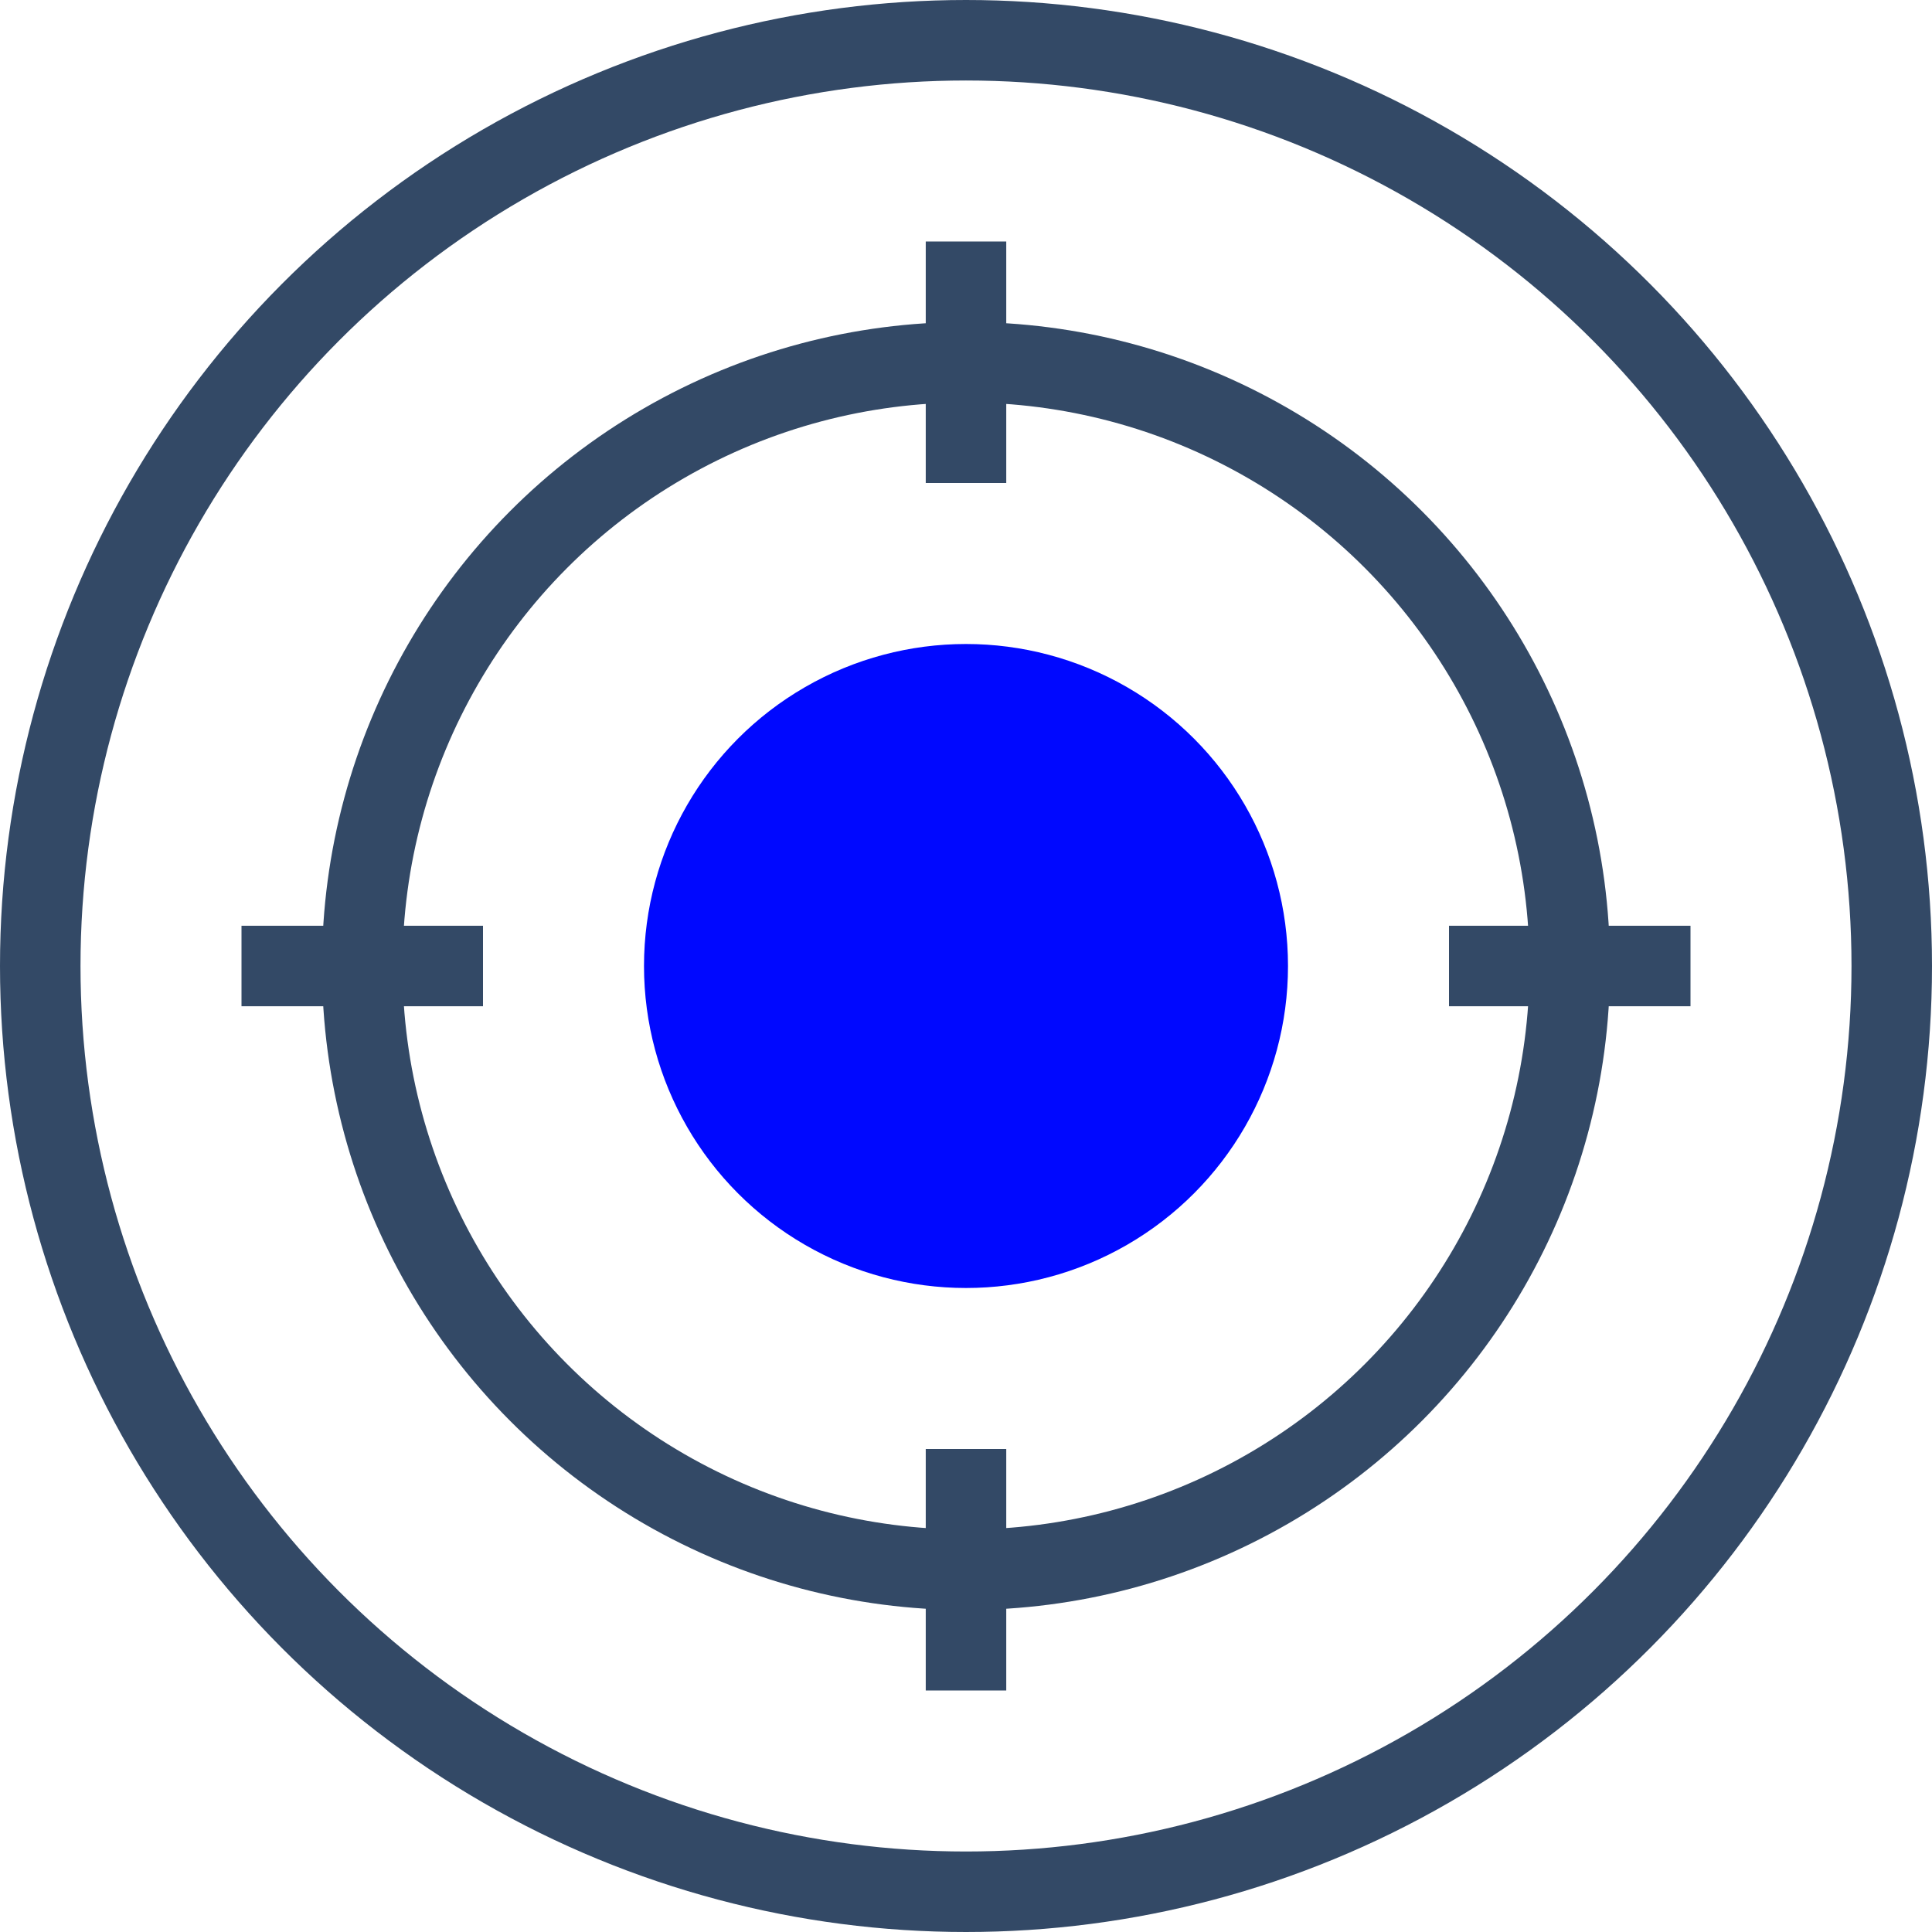
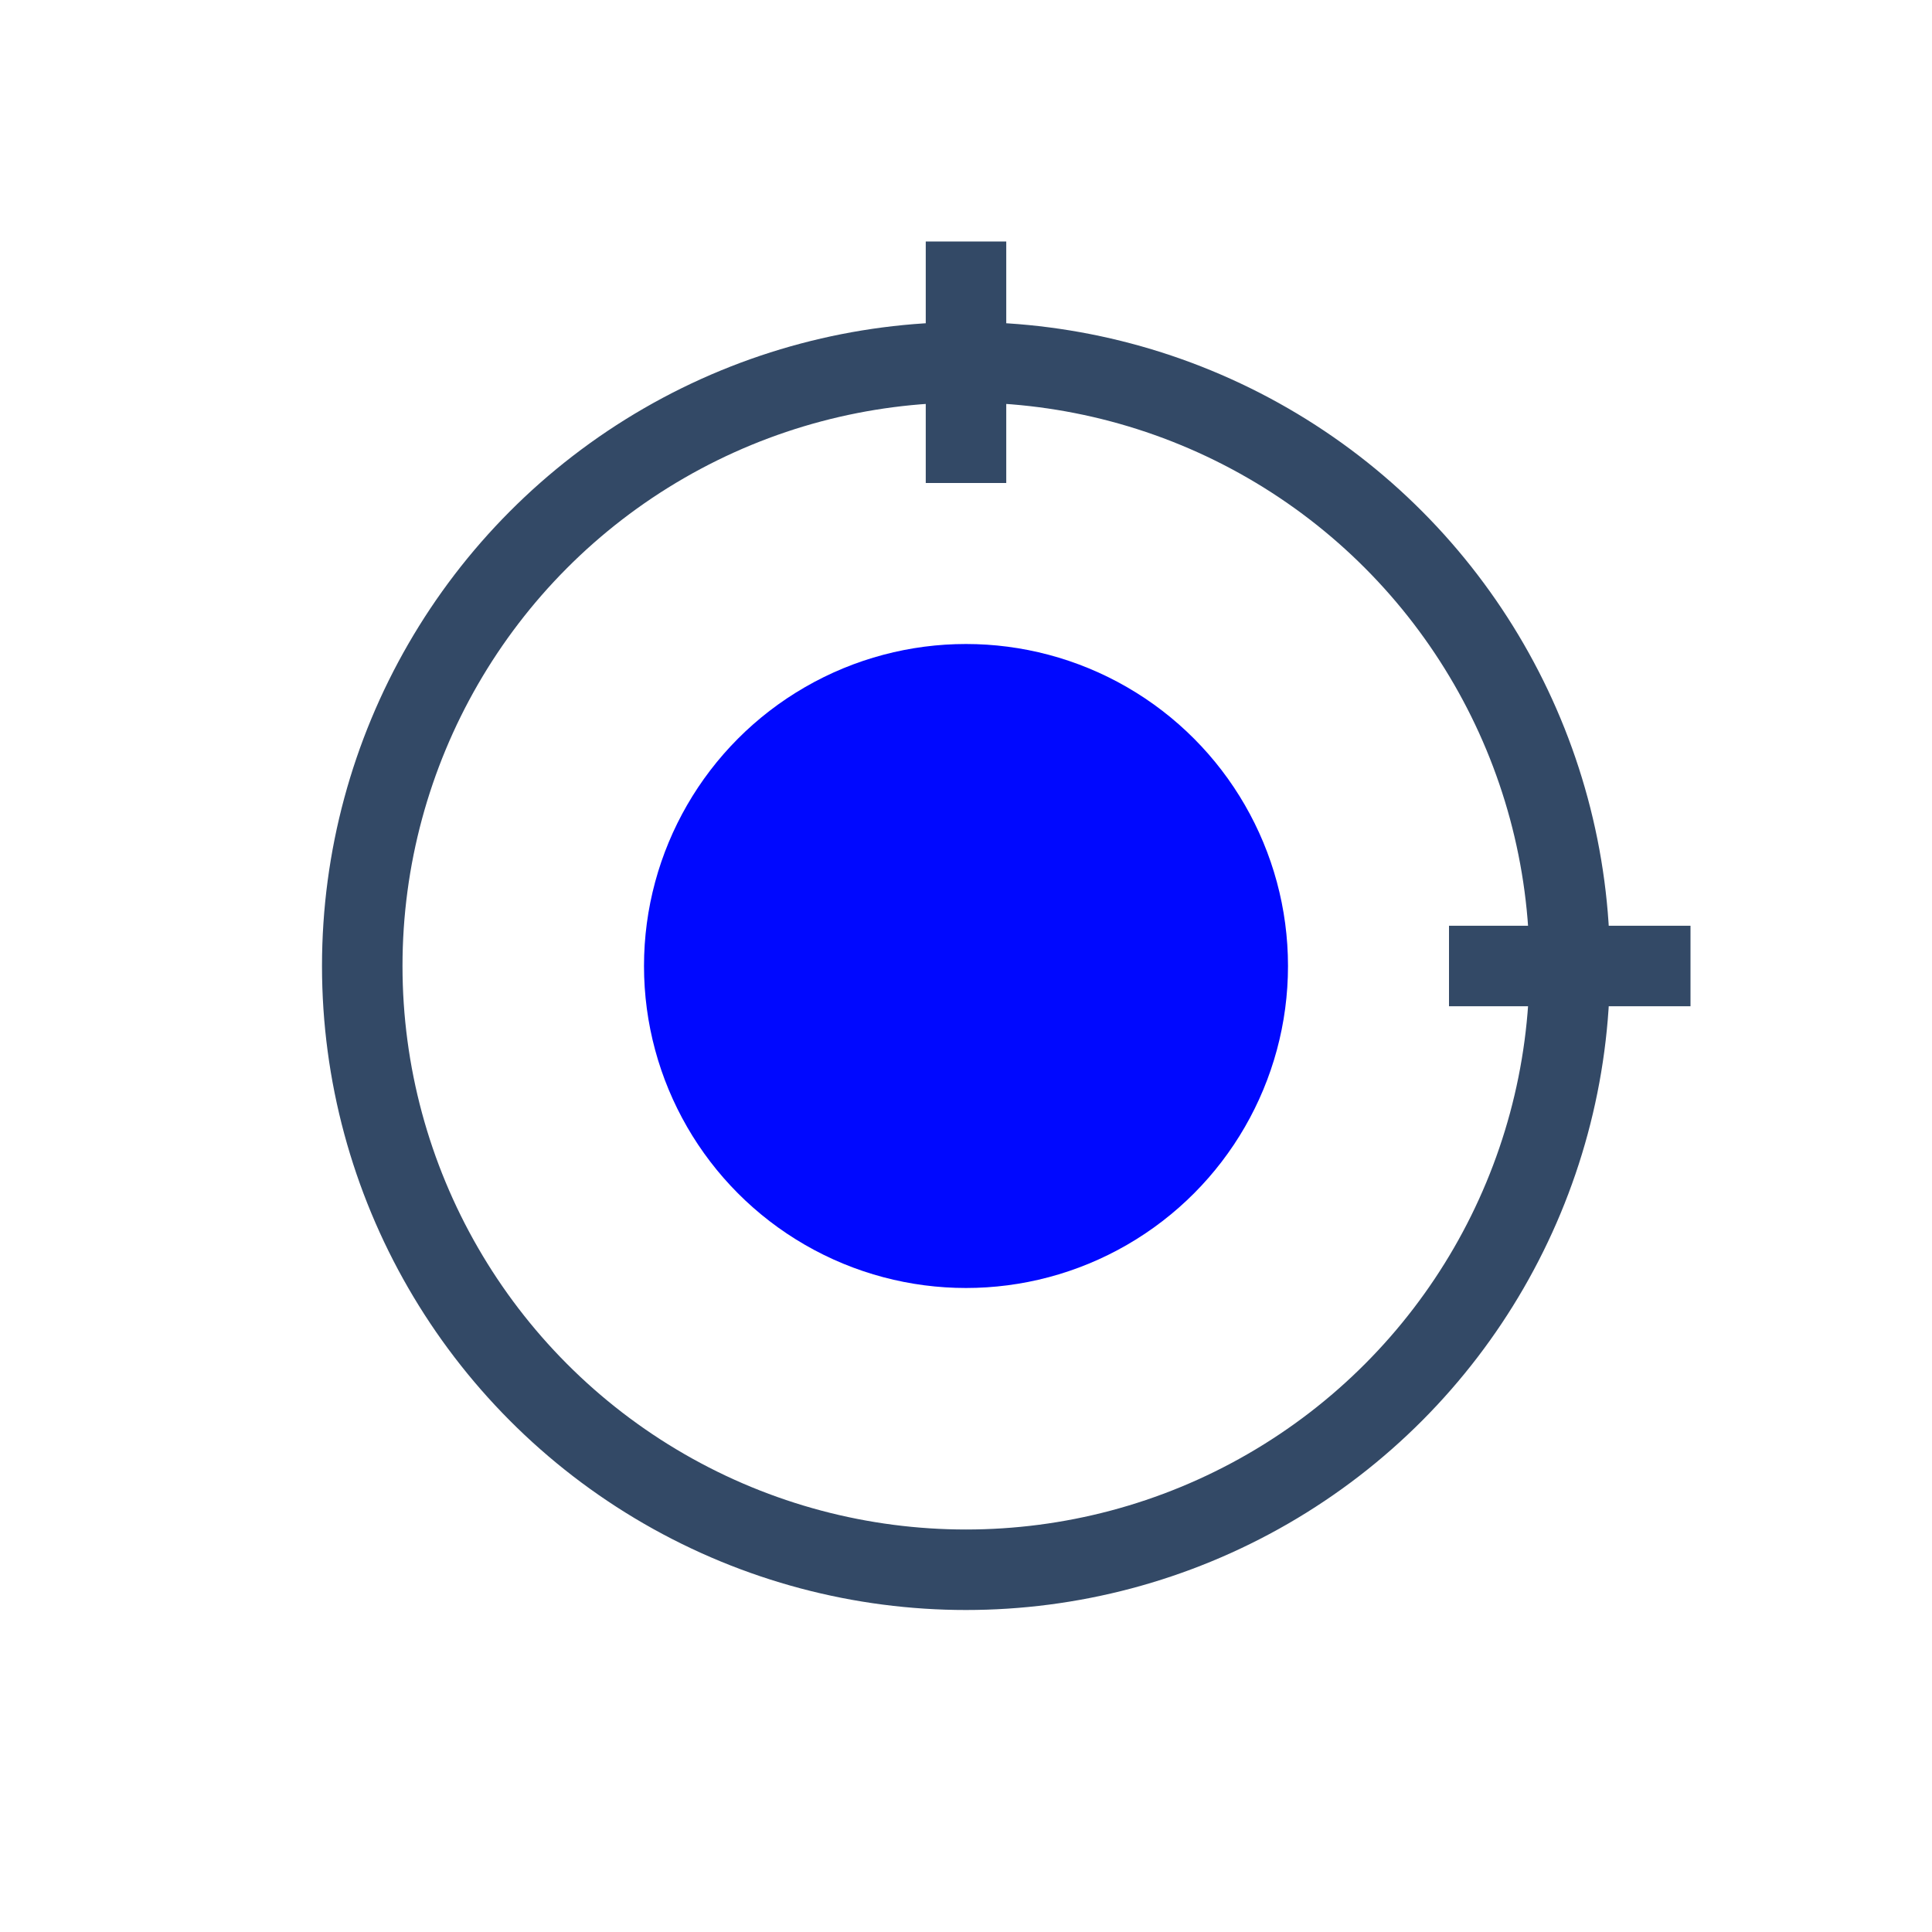
<svg xmlns="http://www.w3.org/2000/svg" width="48px" height="48px" viewBox="0 0 48 48" version="1.1">
  <title>黑客定位</title>
  <desc>Created with Sketch.</desc>
  <defs />
  <g id="黑客定位" stroke="none" stroke-width="1" fill="none" fill-rule="evenodd">
-     <circle id="Oval-7" stroke="#334966" stroke-width="2" cx="24" cy="24" r="23" />
    <circle id="Oval-7" stroke="#334966" stroke-width="2" cx="24" cy="24" r="15" />
    <rect id="Rectangle-75" fill="#334966" x="23" y="6" width="2" height="6" />
-     <rect id="Rectangle-75-Copy" fill="#334966" x="23" y="36" width="2" height="6" />
    <rect id="Rectangle-75-Copy-3" fill="#334966" x="36" y="23" width="6" height="2" />
-     <rect id="Rectangle-75-Copy-4" fill="#334966" x="6" y="23" width="6" height="2" />
    <circle id="Oval-42" fill="#0008ff" cx="24" cy="24" r="8" />
  </g>
</svg>